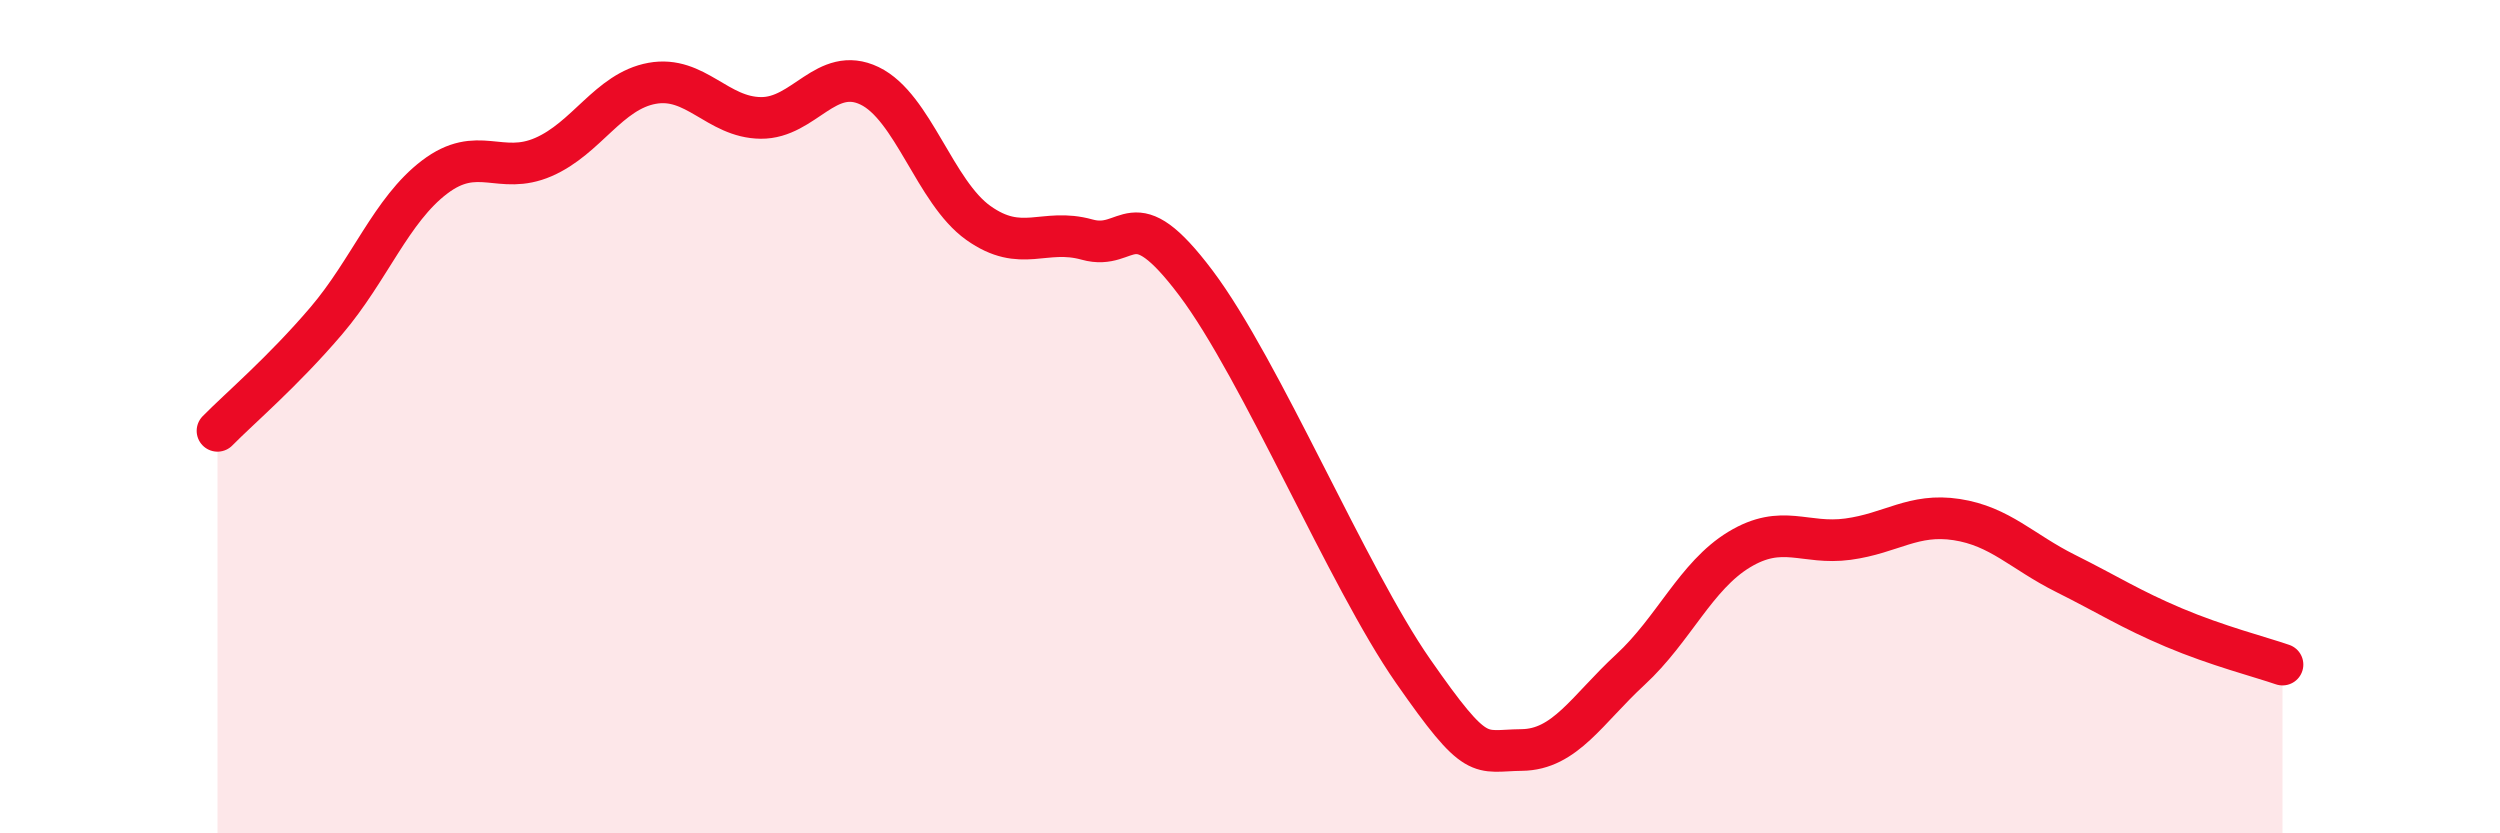
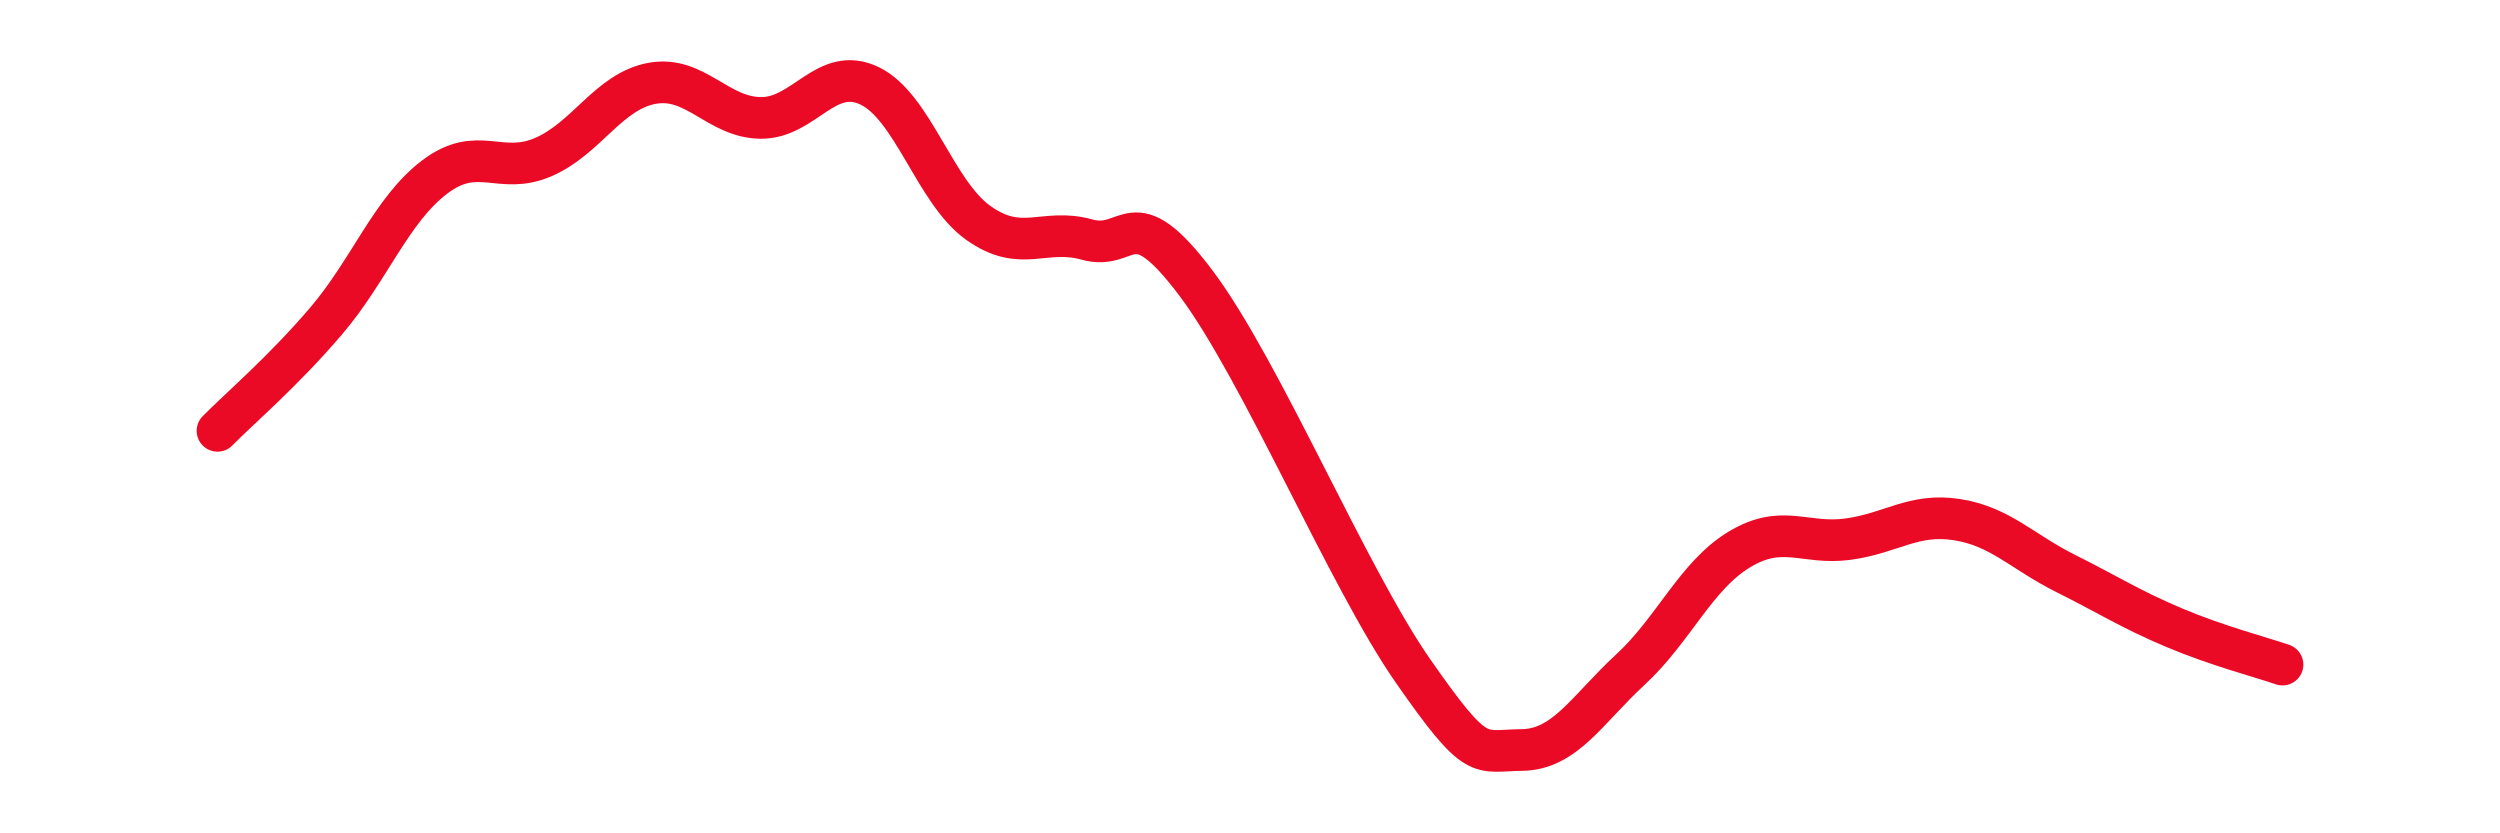
<svg xmlns="http://www.w3.org/2000/svg" width="60" height="20" viewBox="0 0 60 20">
-   <path d="M 5.22,10.34 C 5.74,9.81 6.79,8.92 7.83,7.7 C 8.87,6.48 9.39,5.04 10.43,4.25 C 11.47,3.46 12,4.22 13.04,3.77 C 14.08,3.32 14.61,2.19 15.65,2 C 16.69,1.81 17.22,2.82 18.26,2.83 C 19.3,2.84 19.83,1.56 20.87,2.06 C 21.91,2.56 22.44,4.61 23.48,5.35 C 24.52,6.09 25.05,5.46 26.09,5.75 C 27.13,6.04 27.14,4.72 28.7,6.79 C 30.26,8.86 32.35,13.86 33.91,16.1 C 35.47,18.34 35.48,18.01 36.52,18 C 37.56,17.99 38.09,17.03 39.13,16.07 C 40.17,15.11 40.7,13.82 41.74,13.19 C 42.78,12.56 43.31,13.08 44.35,12.94 C 45.39,12.8 45.92,12.31 46.96,12.47 C 48,12.63 48.53,13.24 49.57,13.76 C 50.61,14.28 51.13,14.62 52.17,15.06 C 53.21,15.5 54.26,15.77 54.78,15.95L54.78 20L5.22 20Z" fill="#EB0A25" opacity="0.1" stroke-linecap="round" stroke-linejoin="round" />
  <path d="M 5.22,10.34 C 5.74,9.81 6.79,8.92 7.83,7.7 C 8.87,6.48 9.39,5.04 10.43,4.25 C 11.47,3.46 12,4.22 13.04,3.77 C 14.08,3.32 14.61,2.19 15.65,2 C 16.69,1.81 17.22,2.82 18.26,2.83 C 19.3,2.84 19.83,1.56 20.87,2.06 C 21.91,2.56 22.44,4.61 23.48,5.35 C 24.52,6.09 25.05,5.46 26.09,5.75 C 27.13,6.04 27.14,4.72 28.7,6.79 C 30.26,8.86 32.35,13.86 33.91,16.1 C 35.47,18.34 35.48,18.01 36.52,18 C 37.56,17.99 38.09,17.03 39.13,16.07 C 40.17,15.11 40.7,13.82 41.74,13.19 C 42.78,12.56 43.31,13.08 44.35,12.94 C 45.39,12.8 45.92,12.31 46.96,12.47 C 48,12.63 48.53,13.24 49.57,13.76 C 50.61,14.28 51.13,14.62 52.17,15.06 C 53.21,15.5 54.26,15.77 54.78,15.95" stroke="#EB0A25" stroke-width="1" fill="none" stroke-linecap="round" stroke-linejoin="round" />
</svg>